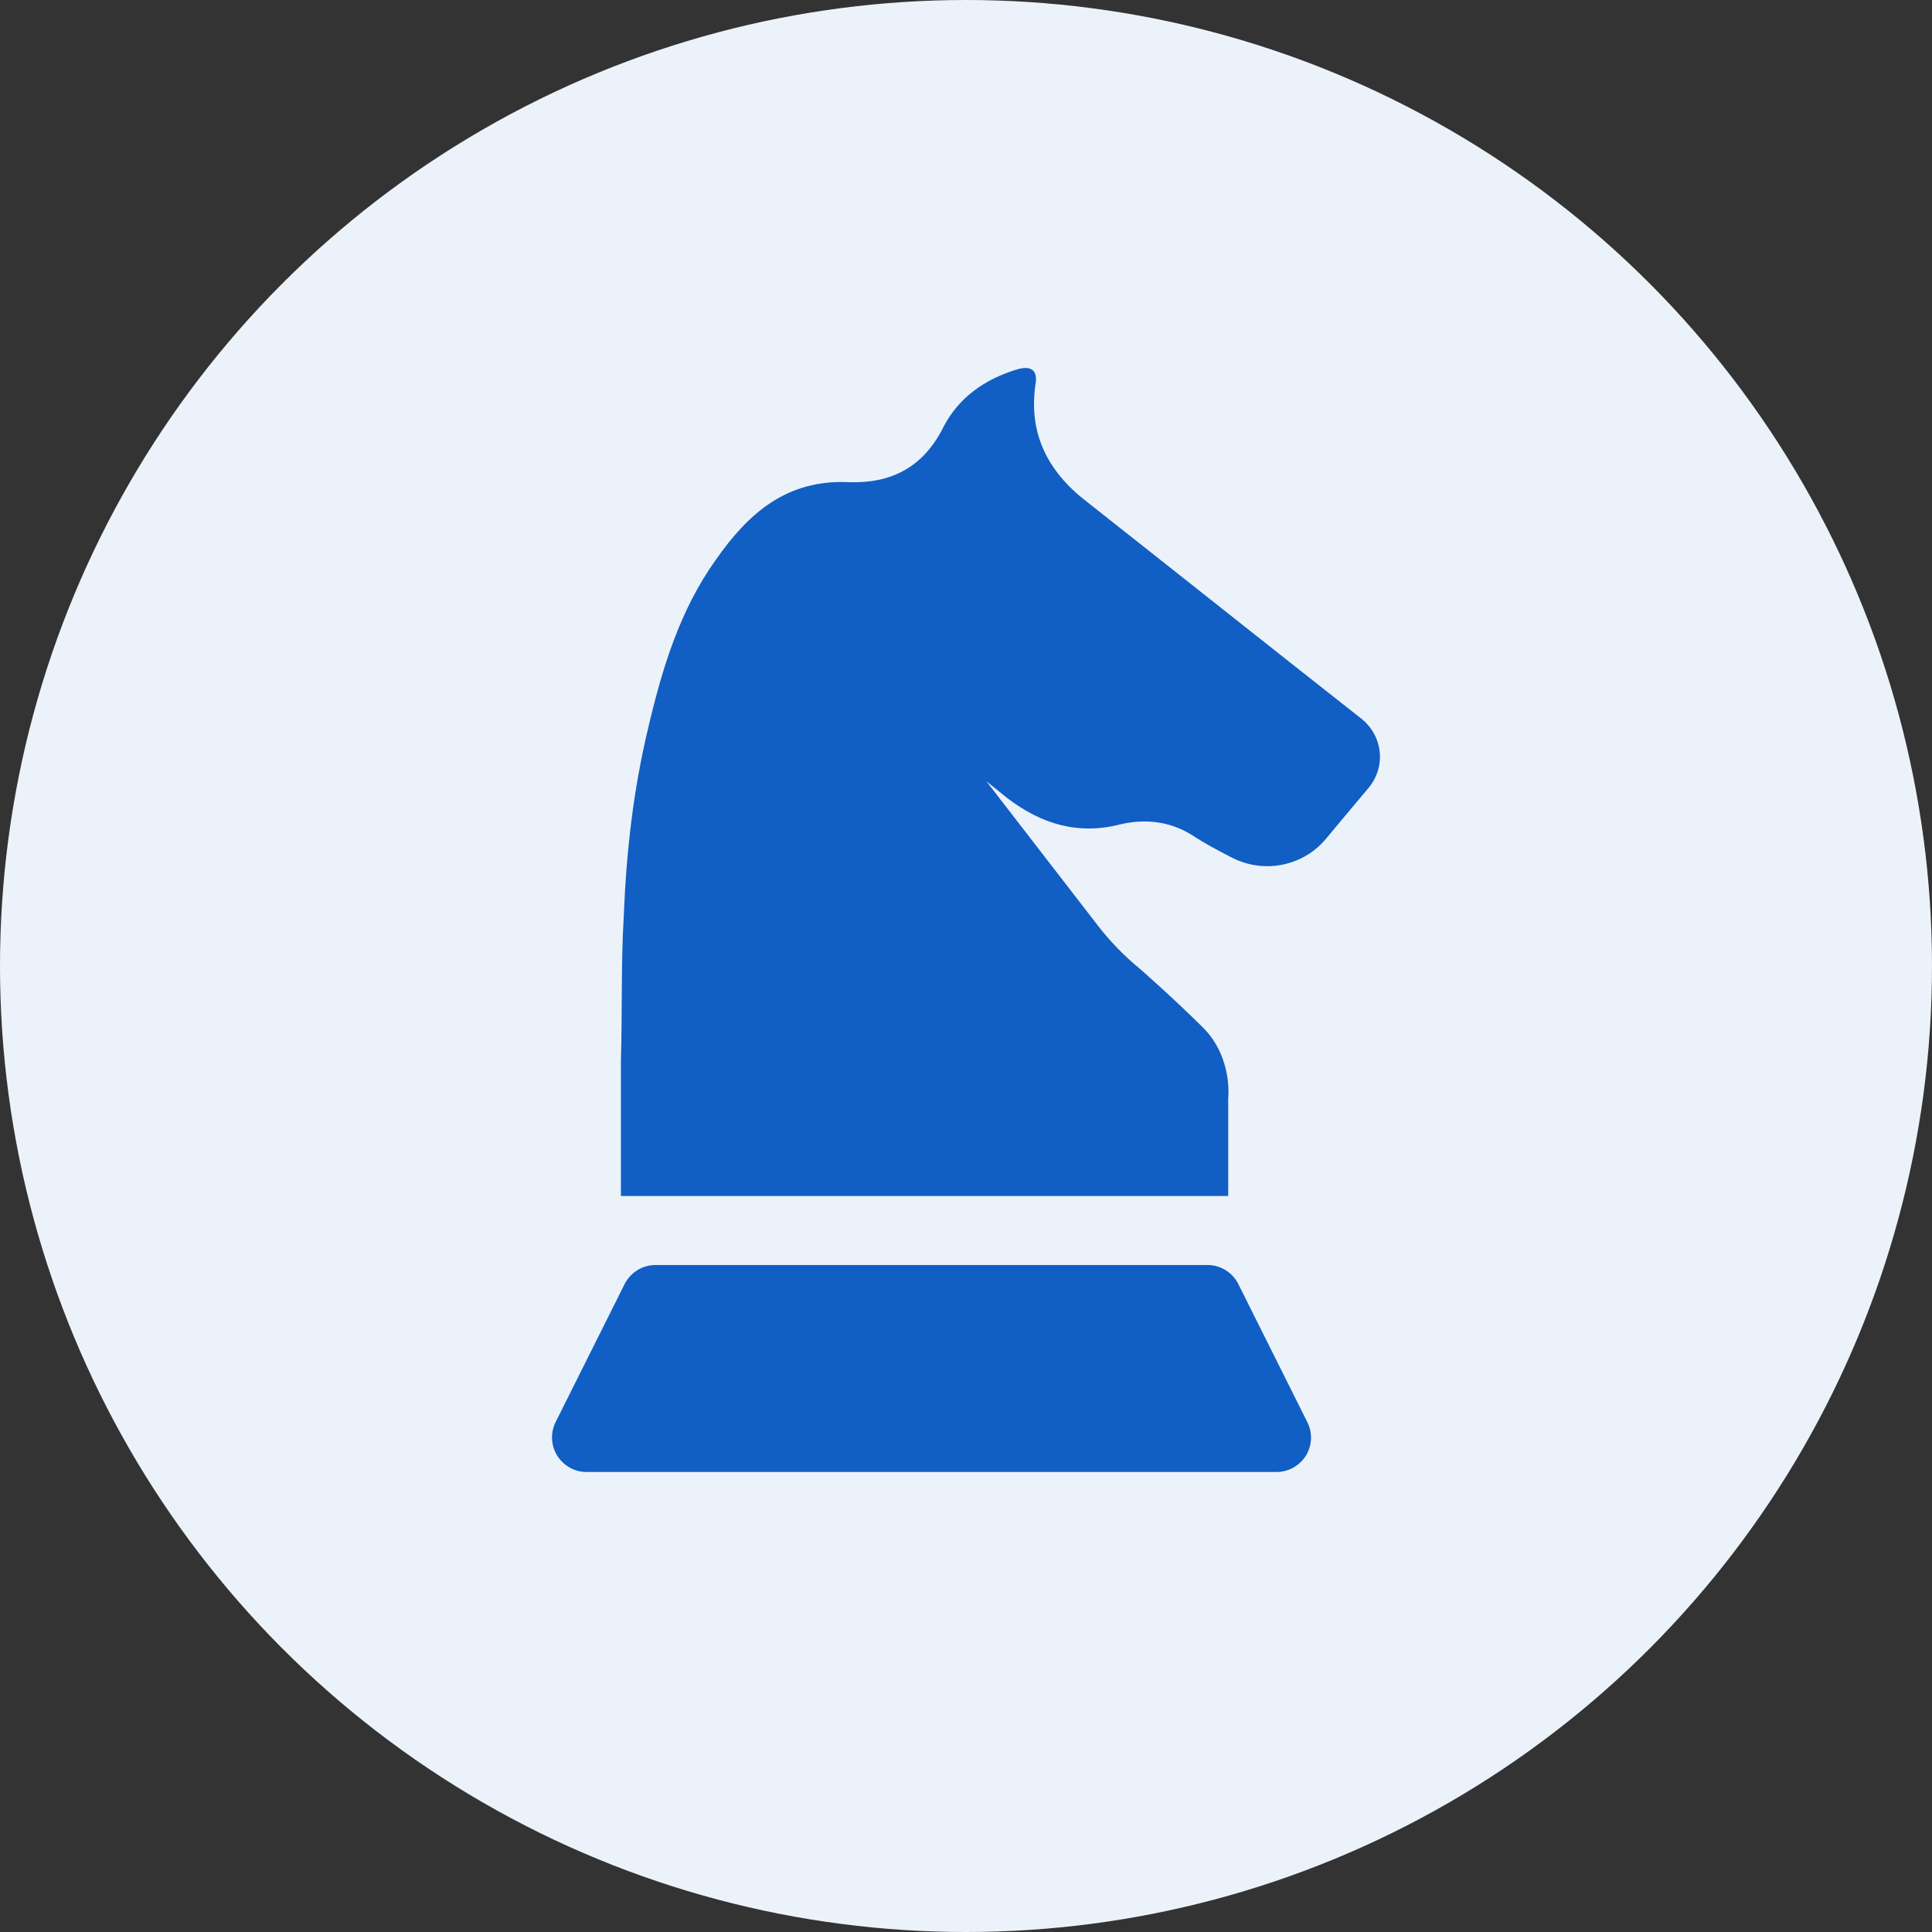
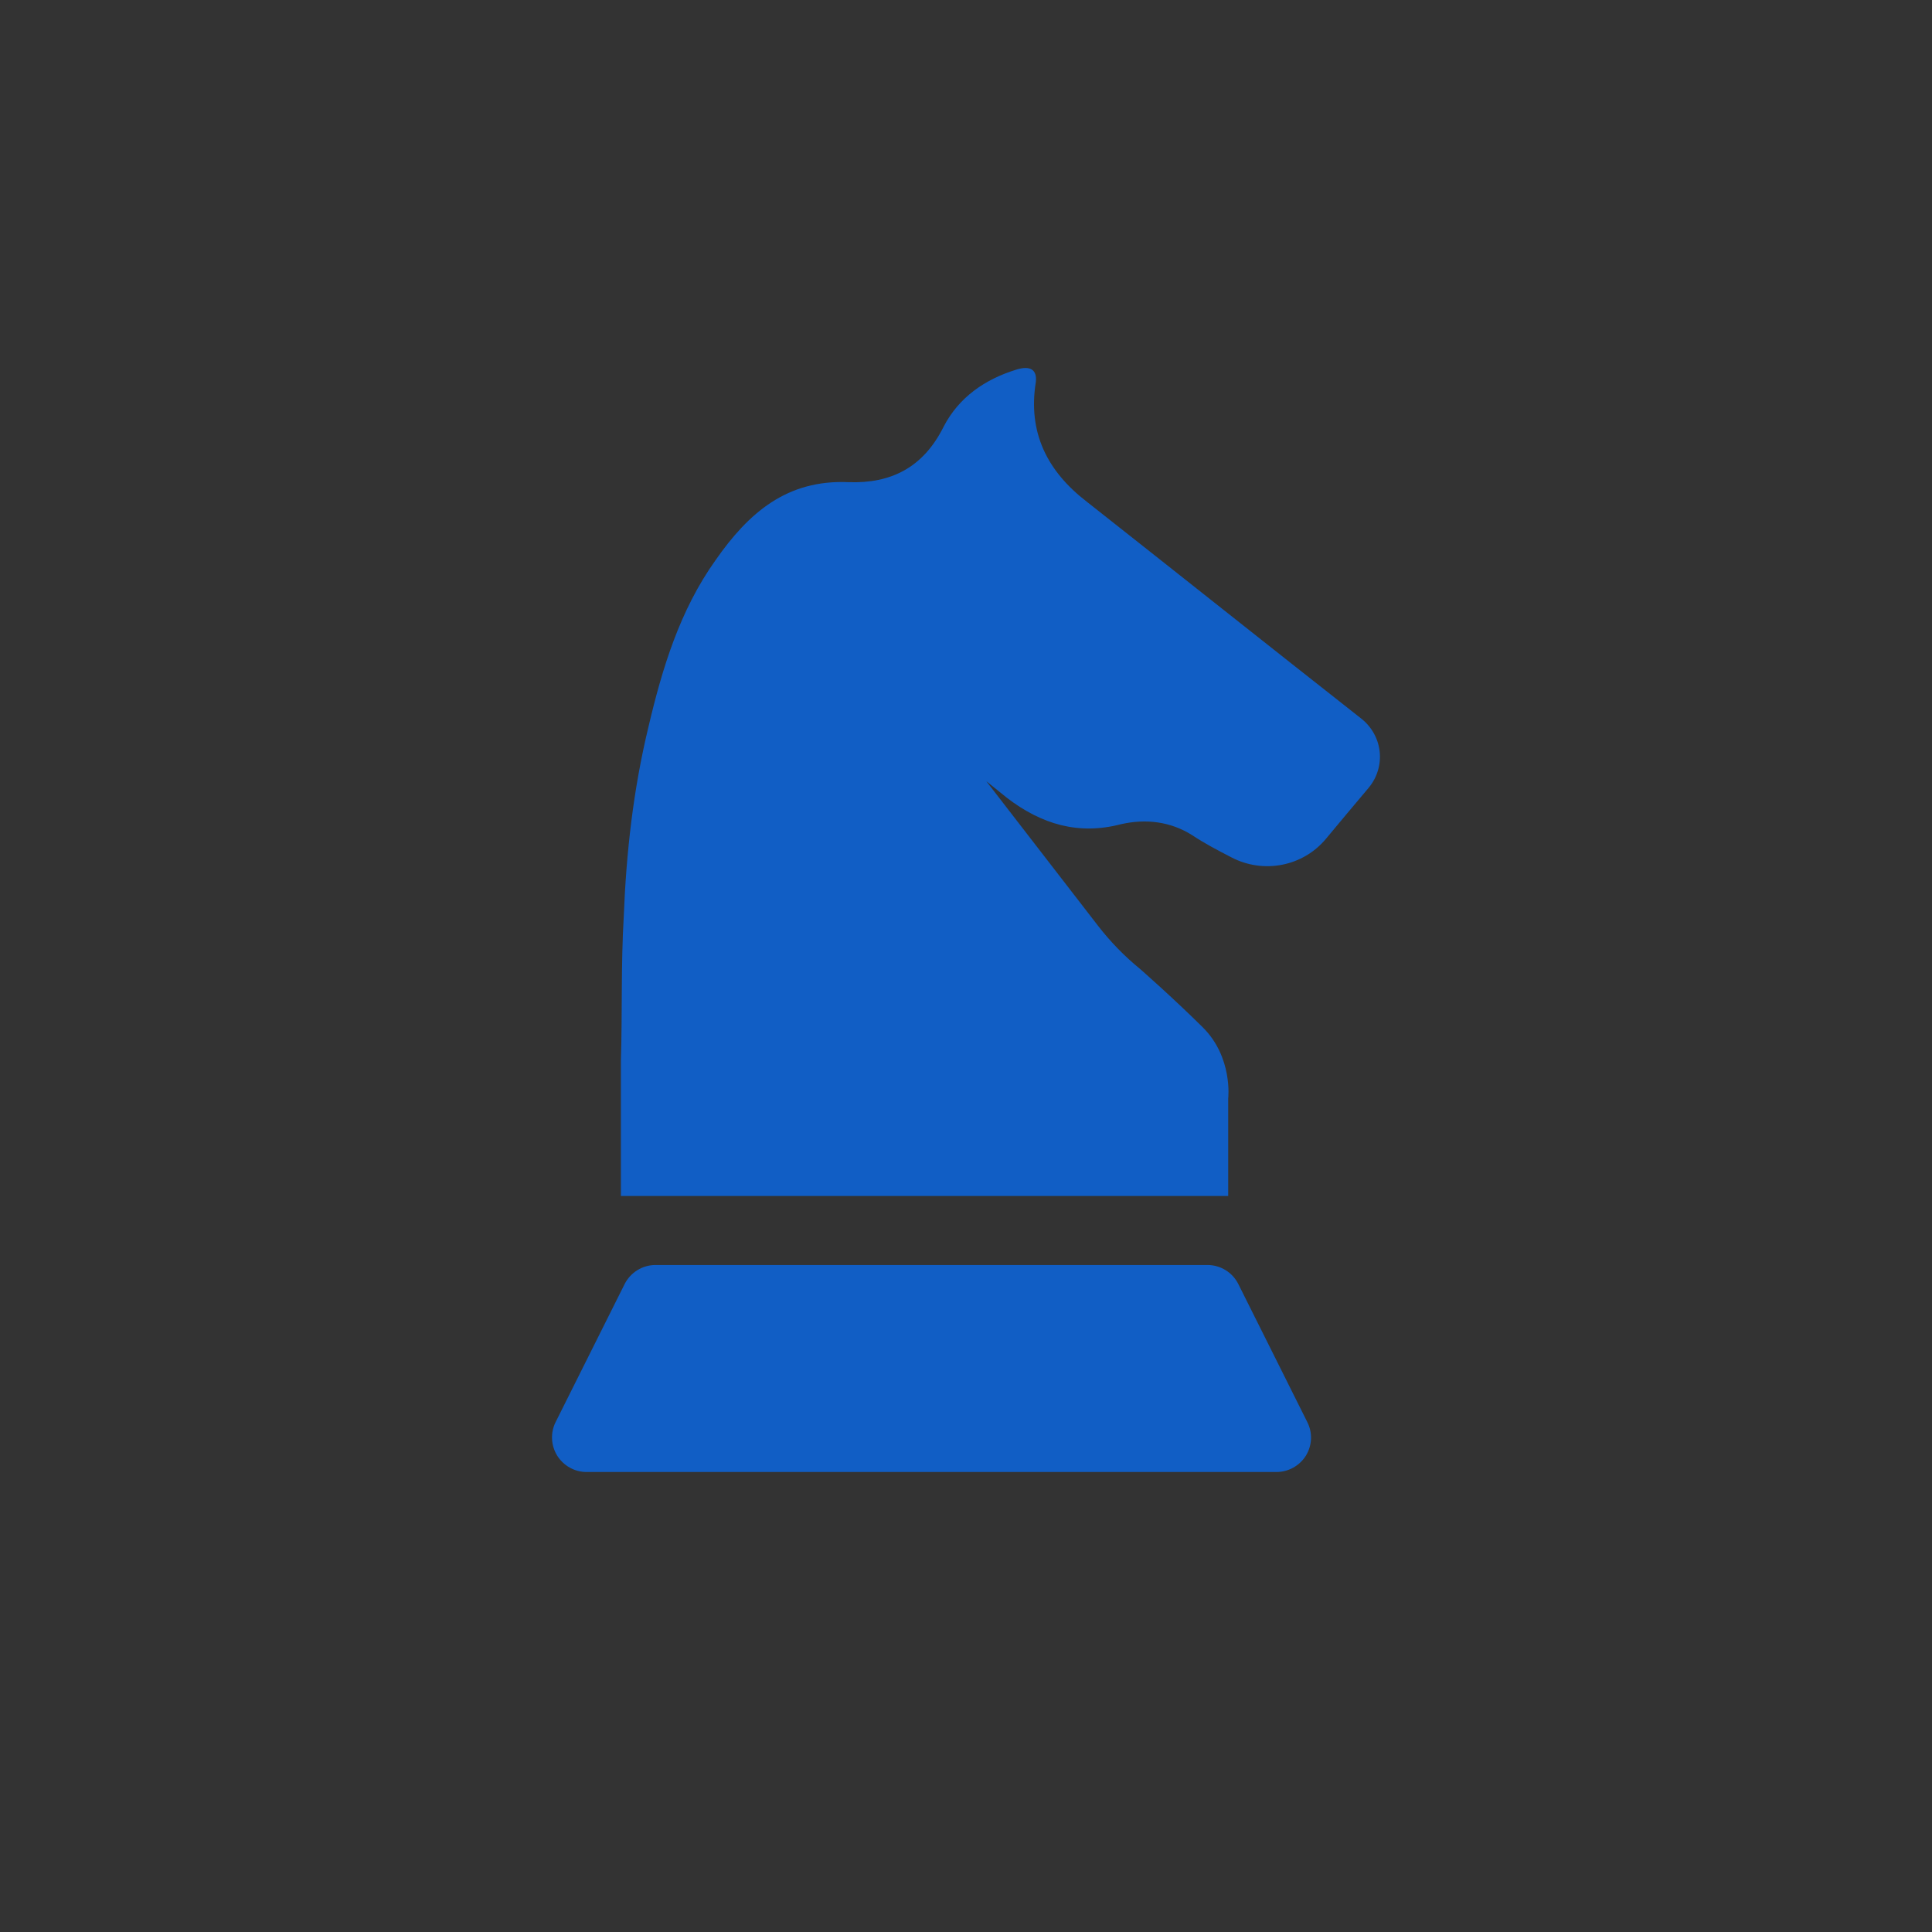
<svg xmlns="http://www.w3.org/2000/svg" width="42" height="42" viewBox="0 0 42 42" fill="none">
  <rect x="0" y="0" width="42" height="42" fill="#333333" stroke="none" />
-   <circle cx="21" cy="21" r="21" fill="#ECF2FA" />
  <path d="M29.587 15.617C27.588 14.046 25.618 12.477 23.626 10.907C22.762 10.242 22.342 9.398 22.518 8.306C22.548 8.034 22.396 7.943 22.098 8.034C21.411 8.244 20.844 8.639 20.515 9.273C20.065 10.179 19.353 10.512 18.453 10.482C17.107 10.421 16.273 11.148 15.556 12.177C14.776 13.269 14.394 14.538 14.095 15.809C13.767 17.171 13.614 18.534 13.56 19.92C13.498 20.981 13.53 22.01 13.498 23.064V26H26.7V23.879C26.7 23.879 26.806 22.986 26.146 22.332C25.486 21.678 24.786 21.066 24.786 21.066C24.448 20.79 24.143 20.477 23.875 20.132L21.441 16.982C21.592 17.105 21.739 17.222 21.891 17.345C22.639 17.918 23.443 18.159 24.367 17.918C24.903 17.795 25.444 17.856 25.92 18.158C26.185 18.335 26.479 18.488 26.775 18.641C27.469 19.001 28.324 18.836 28.824 18.236C29.131 17.867 29.439 17.498 29.746 17.135C30.138 16.671 30.066 15.992 29.587 15.617ZM28.42 30.916L26.92 27.914C26.858 27.79 26.762 27.685 26.644 27.612C26.525 27.539 26.389 27.5 26.25 27.5H14.25C14.111 27.5 13.974 27.539 13.856 27.612C13.738 27.685 13.642 27.79 13.579 27.914L12.079 30.914C12.022 31.028 11.995 31.155 12.001 31.283C12.007 31.41 12.045 31.534 12.112 31.643C12.249 31.863 12.49 32 12.75 32H27.75C28.009 32 28.251 31.865 28.389 31.645C28.456 31.536 28.494 31.412 28.5 31.284C28.505 31.157 28.478 31.03 28.42 30.916Z" fill="#115EC5" />
</svg>